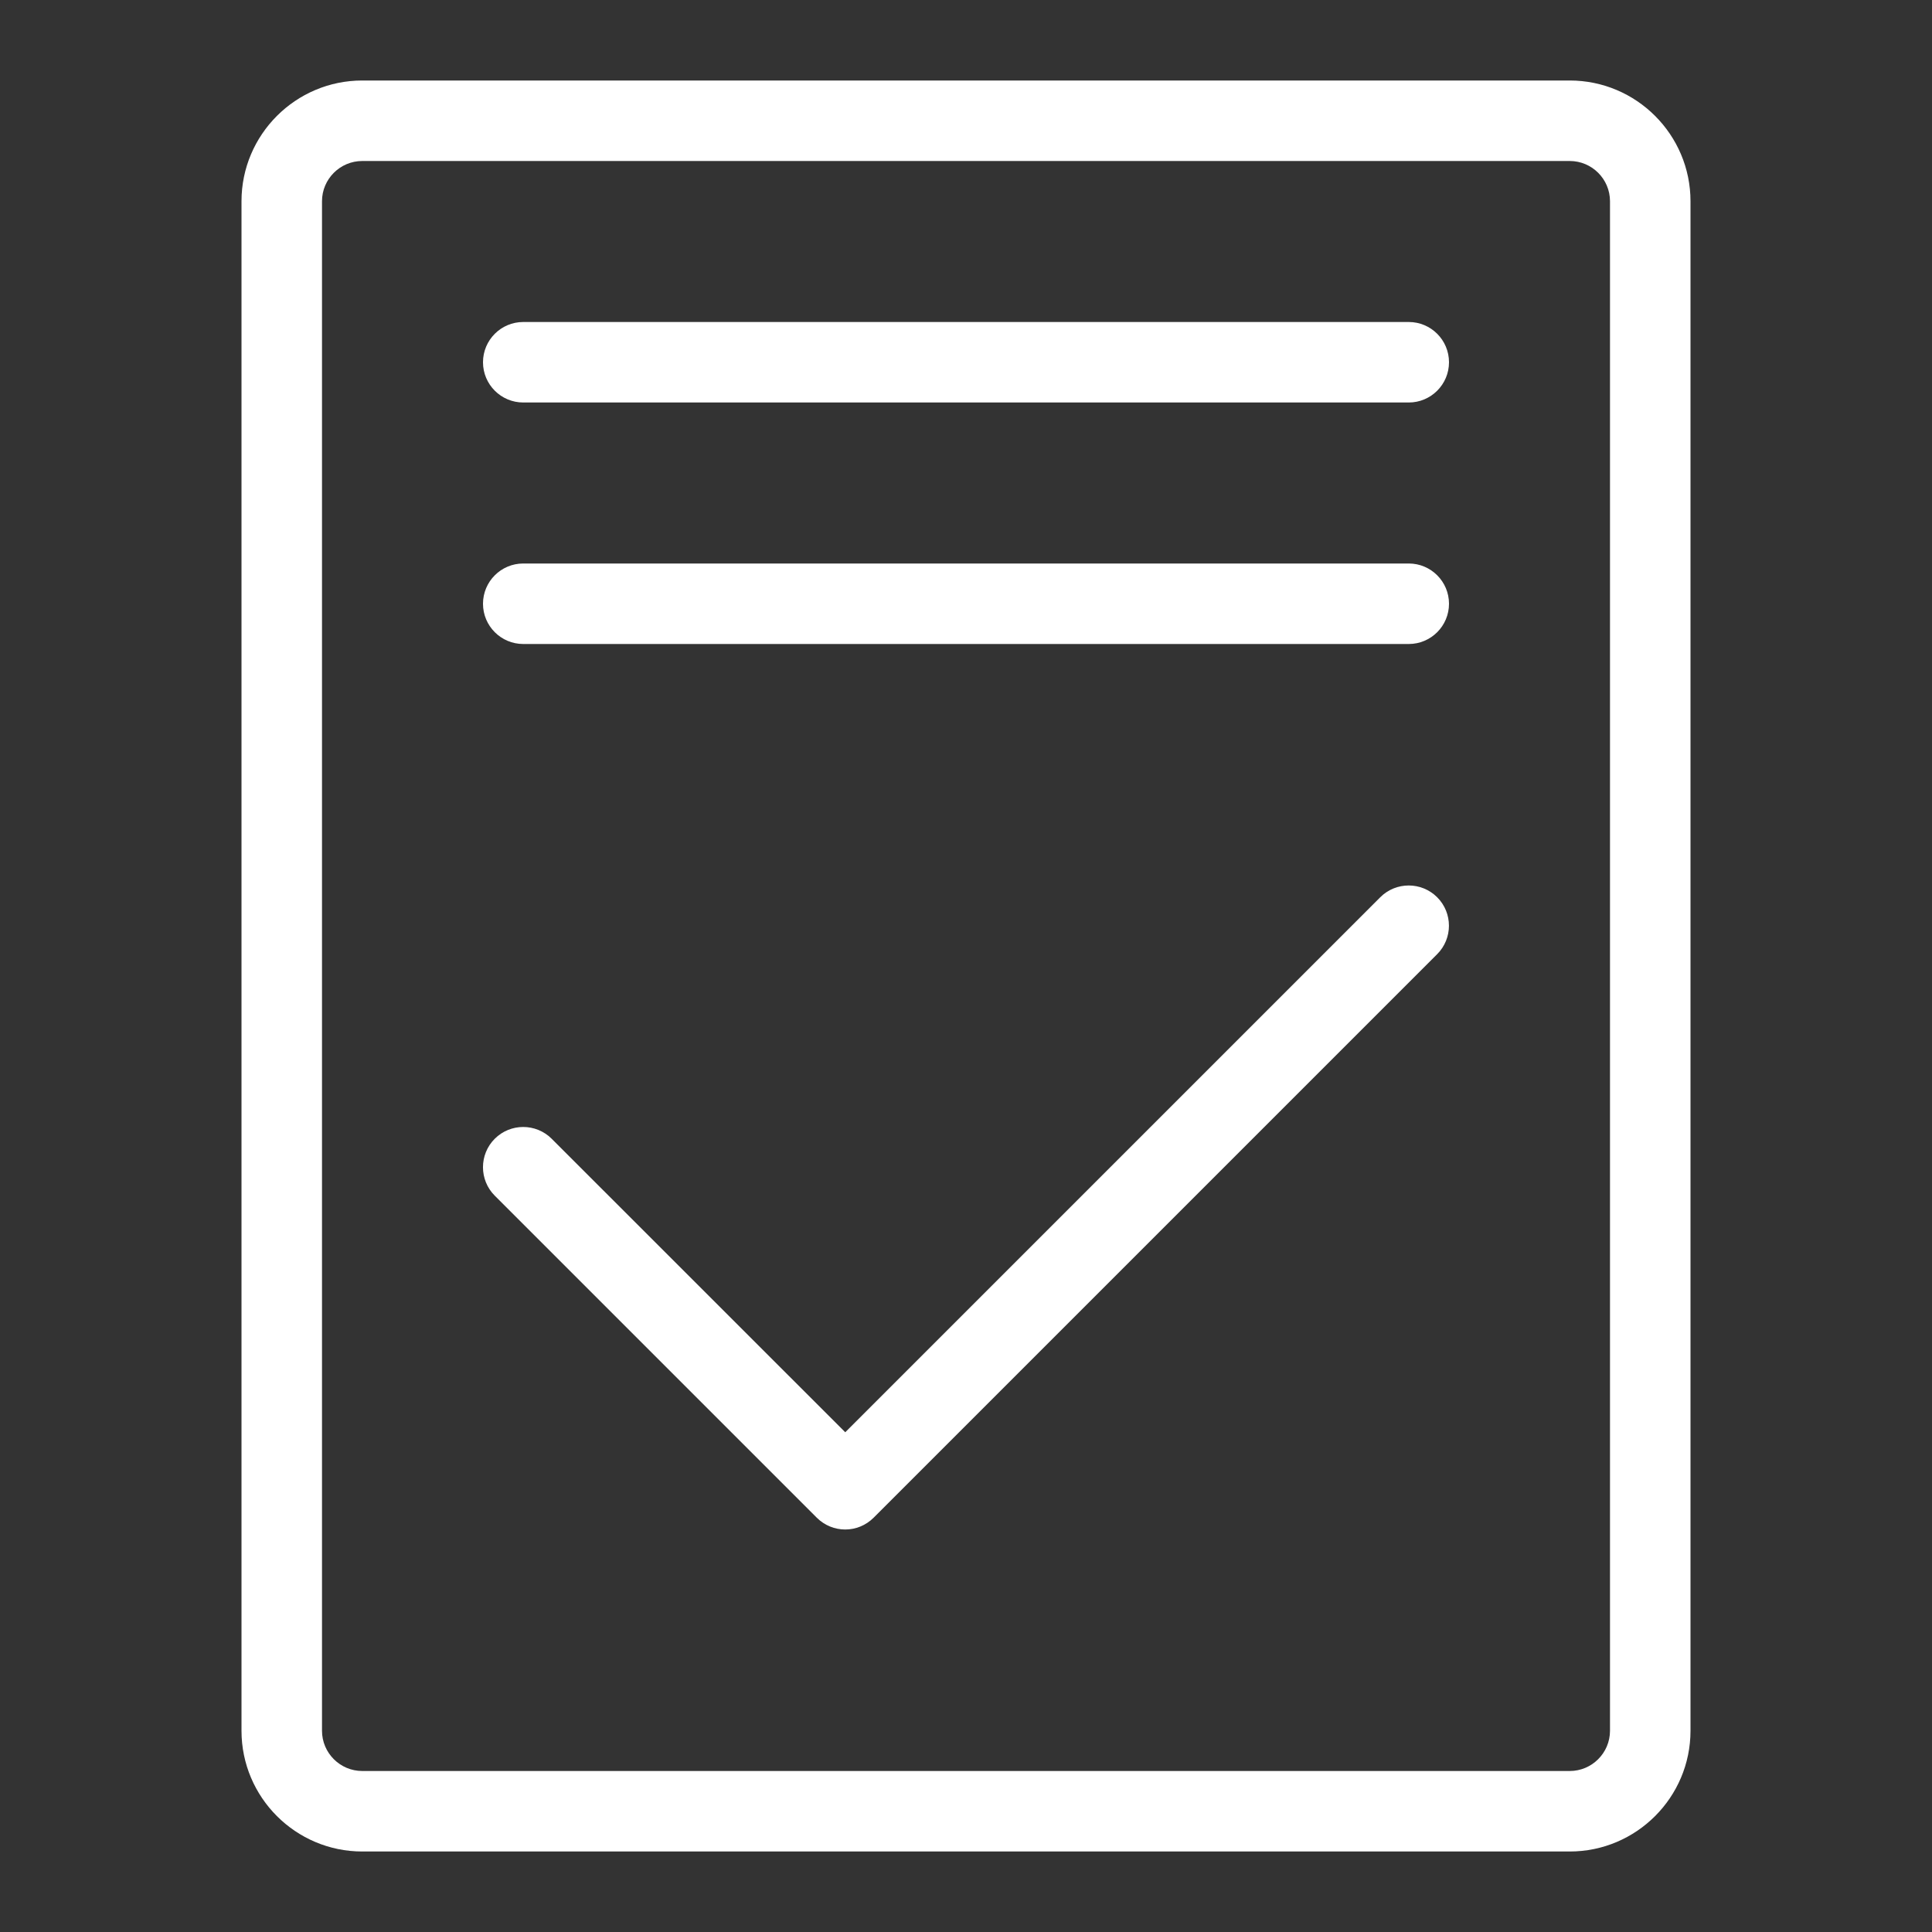
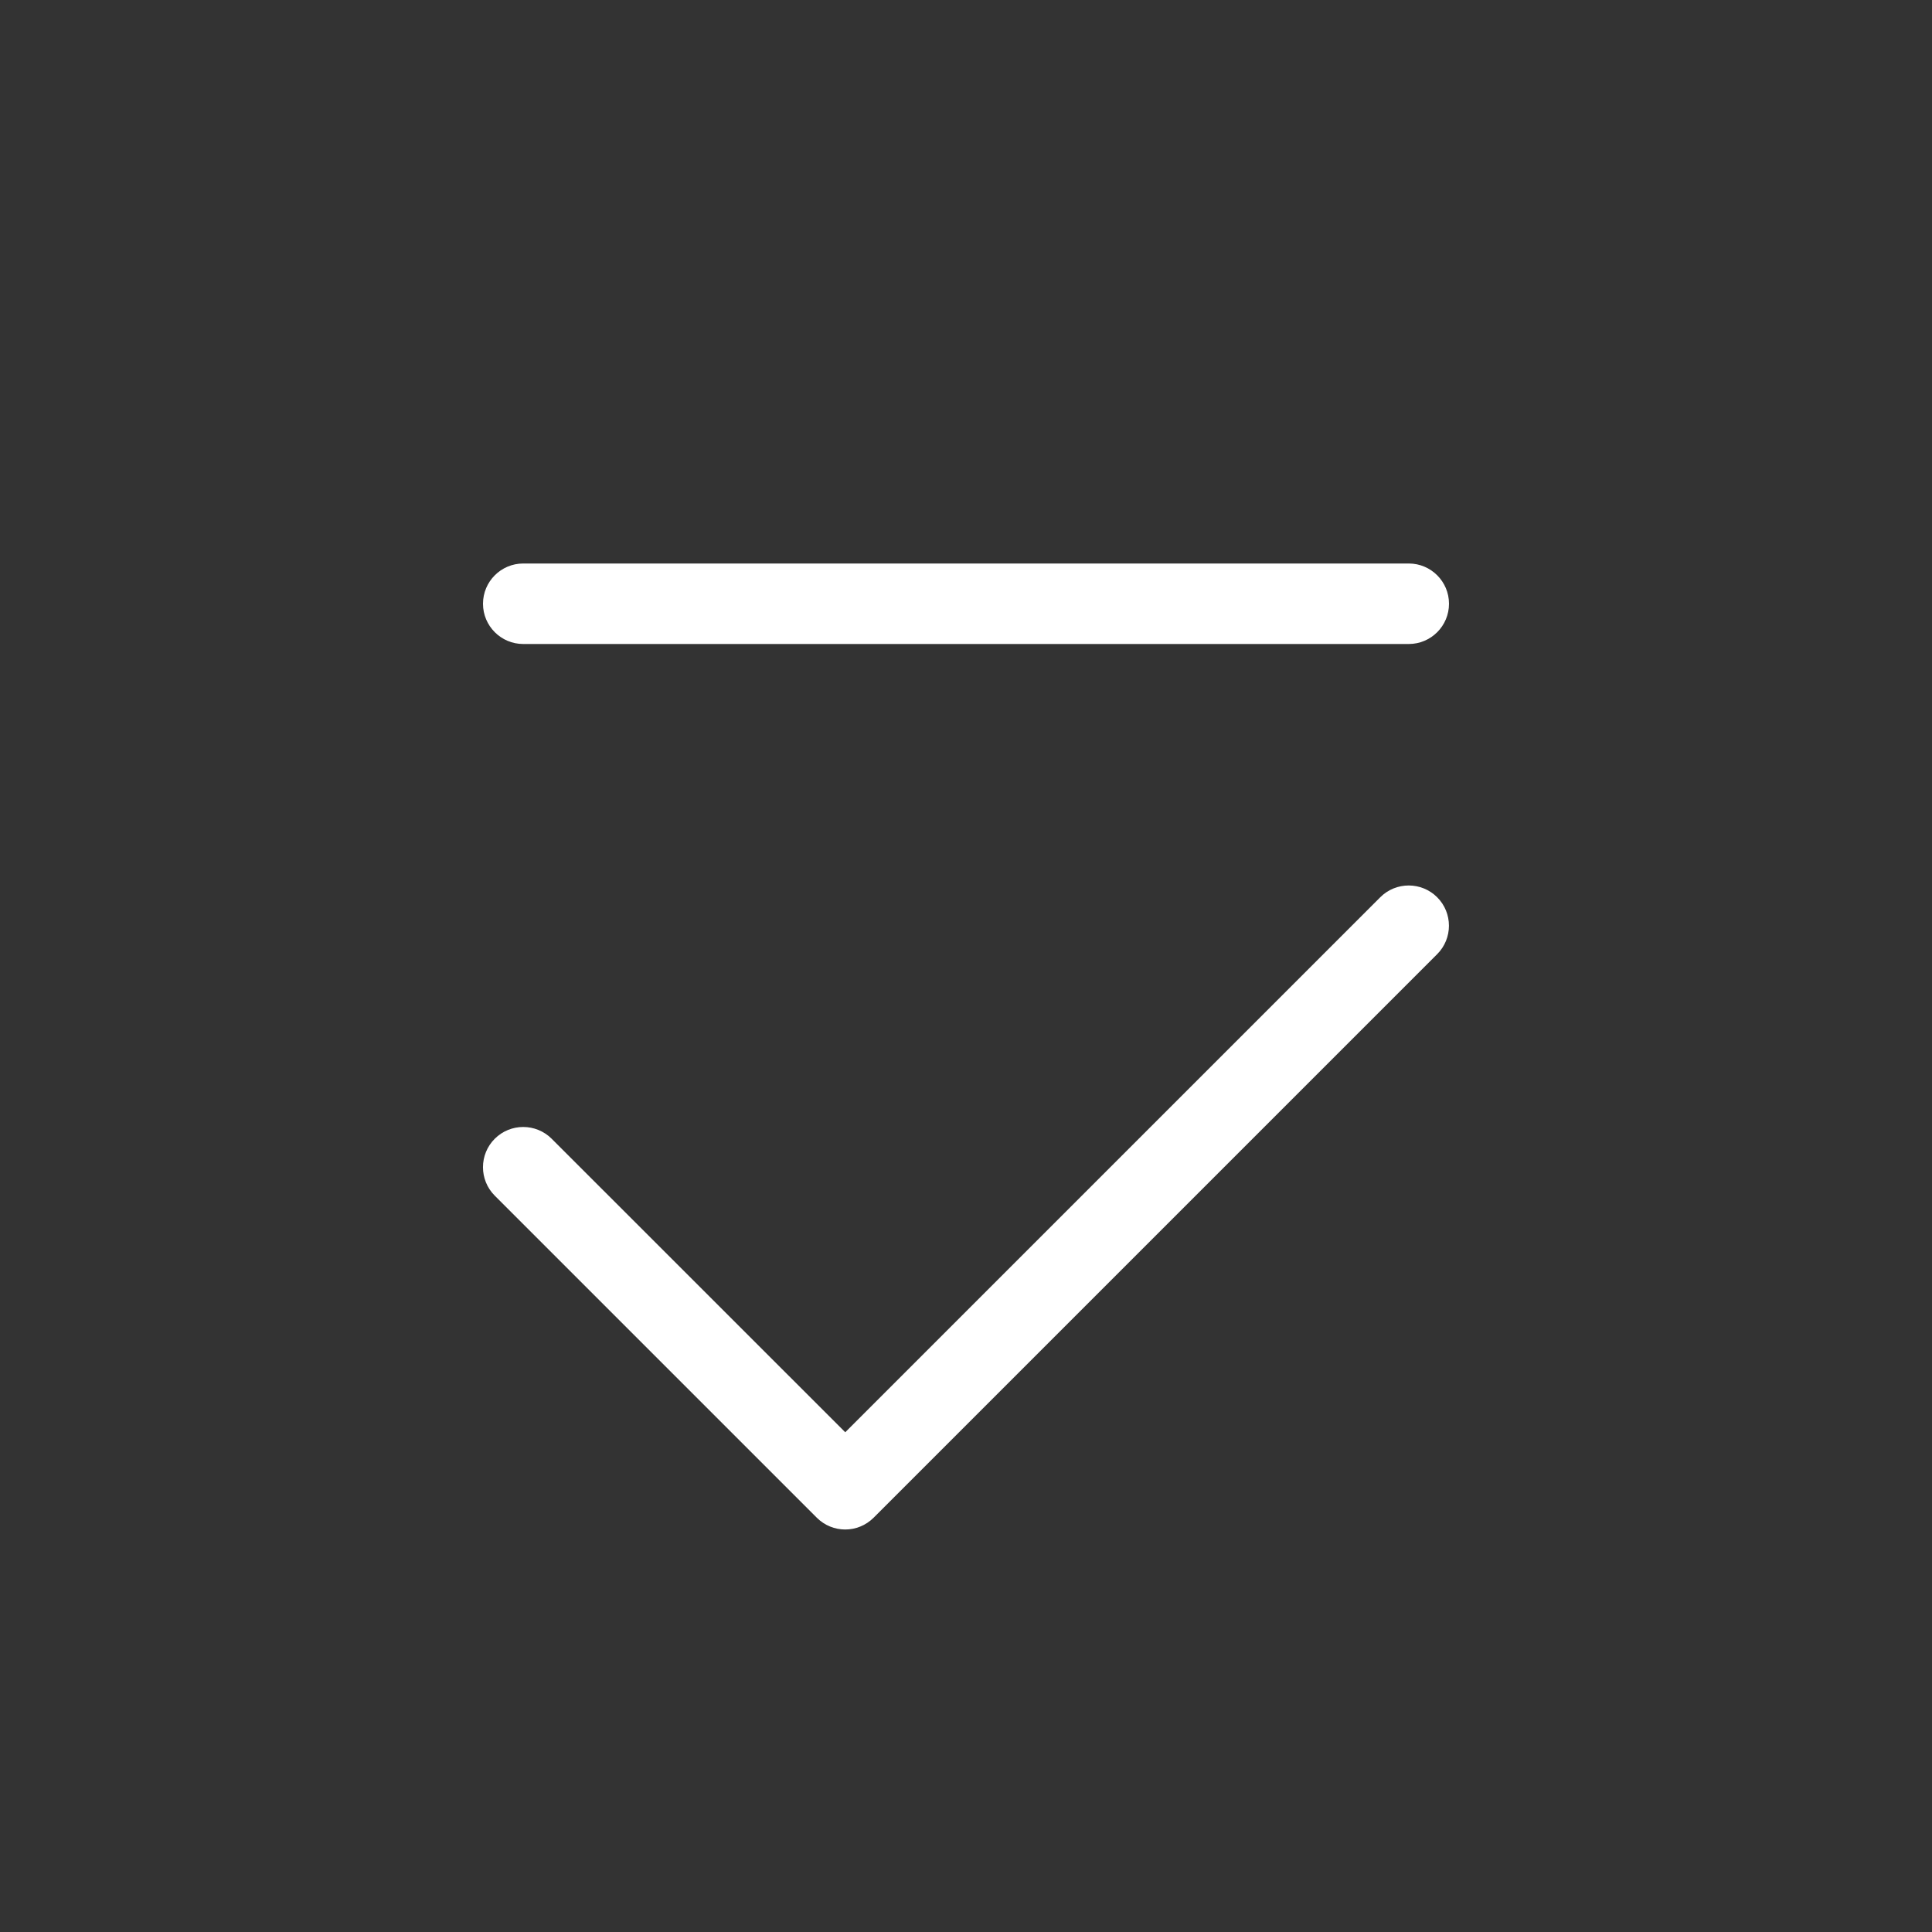
<svg xmlns="http://www.w3.org/2000/svg" viewBox="0 0 24 24" style="fill-rule:evenodd;clip-rule:evenodd;stroke-linejoin:round;stroke-miterlimit:1.414;">
  <rect x="0" y="0" width="24" height="24" fill="#333333" stroke="none" />
  <g transform="matrix(1,0,0,1,20,2.5)">
-     <path d="M0,19C0,19.276 -0.225,19.5 -0.5,19.5L-15.5,19.5C-15.775,19.5 -16,19.276 -16,19L-16,0C-16,-0.276 -15.775,-0.5 -15.5,-0.5L-0.5,-0.5C-0.225,-0.5 0,-0.276 0,0L0,19ZM1,0C1,-0.827 0.327,-1.5 -0.5,-1.5L-15.5,-1.5C-16.327,-1.5 -17,-0.827 -17,0L-17,19C-17,19.827 -16.327,20.5 -15.5,20.5L-0.5,20.5C0.327,20.5 1,19.827 1,19L1,0Z" style="fill: #ffffff;" />
-   </g>
+     </g>
  <g transform="matrix(1,0,0,1,17.5,5)">
-     <path d="M0,-1L-11,-1C-11.276,-1 -11.5,-0.776 -11.5,-0.5C-11.5,-0.224 -11.276,0 -11,0L0,0C0.276,0 0.5,-0.224 0.5,-0.5C0.5,-0.776 0.276,-1 0,-1" style="fill: #ffffff;" />
-   </g>
+     </g>
  <g transform="matrix(1,0,0,1,17.5,8)">
    <path d="M0,-1L-11,-1C-11.276,-1 -11.5,-0.776 -11.5,-0.5C-11.5,-0.224 -11.276,0 -11,0L0,0C0.276,0 0.5,-0.224 0.5,-0.5C0.5,-0.776 0.276,-1 0,-1" style="fill: #ffffff;" />
  </g>
  <g transform="matrix(1,0,0,1,17.146,18.805)">
    <path d="M0,-7.659L-6.646,-1.013L-10.293,-4.659C-10.488,-4.854 -10.805,-4.854 -11,-4.659C-11.195,-4.464 -11.195,-4.147 -11,-3.952L-7,0.048C-6.902,0.146 -6.774,0.195 -6.646,0.195C-6.519,0.195 -6.391,0.146 -6.293,0.048L0.707,-6.952C0.902,-7.147 0.902,-7.464 0.707,-7.659C0.512,-7.854 0.195,-7.854 0,-7.659" style="fill: #ffffff;" />
  </g>
-   <rect x="0.0" y="0.0" width="24.0" height="24.0" style="fill:none;" />
</svg>